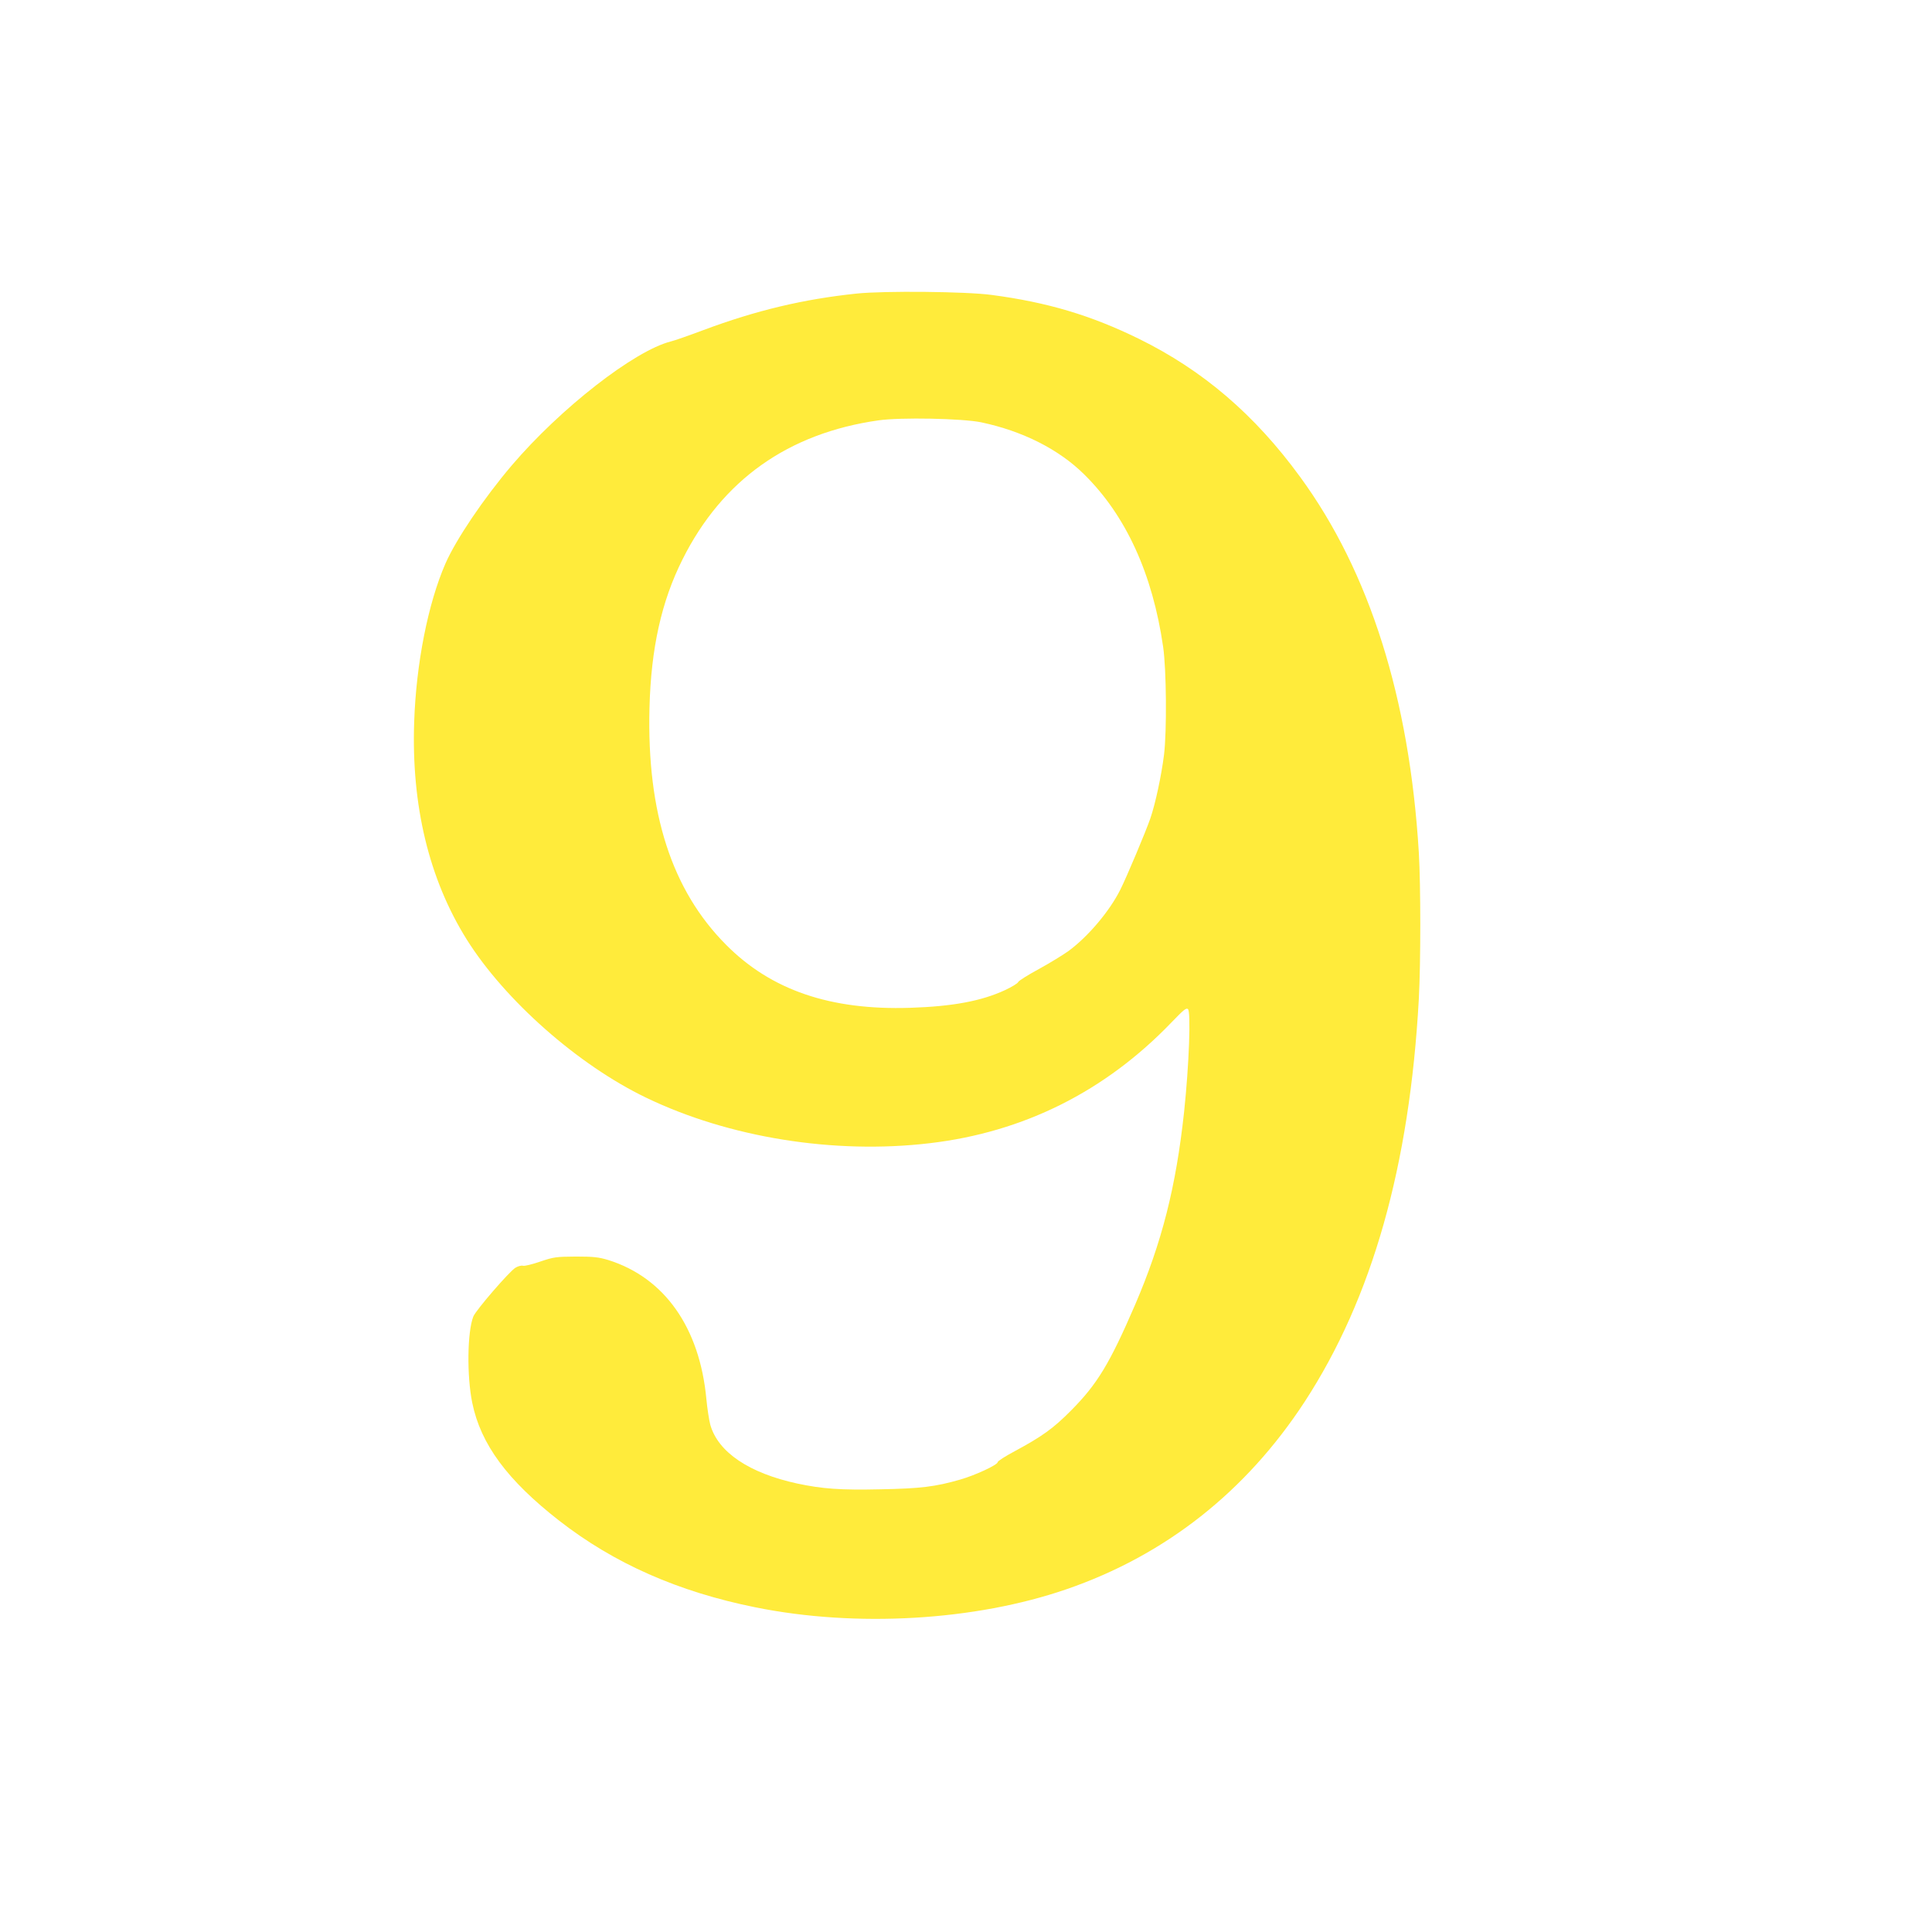
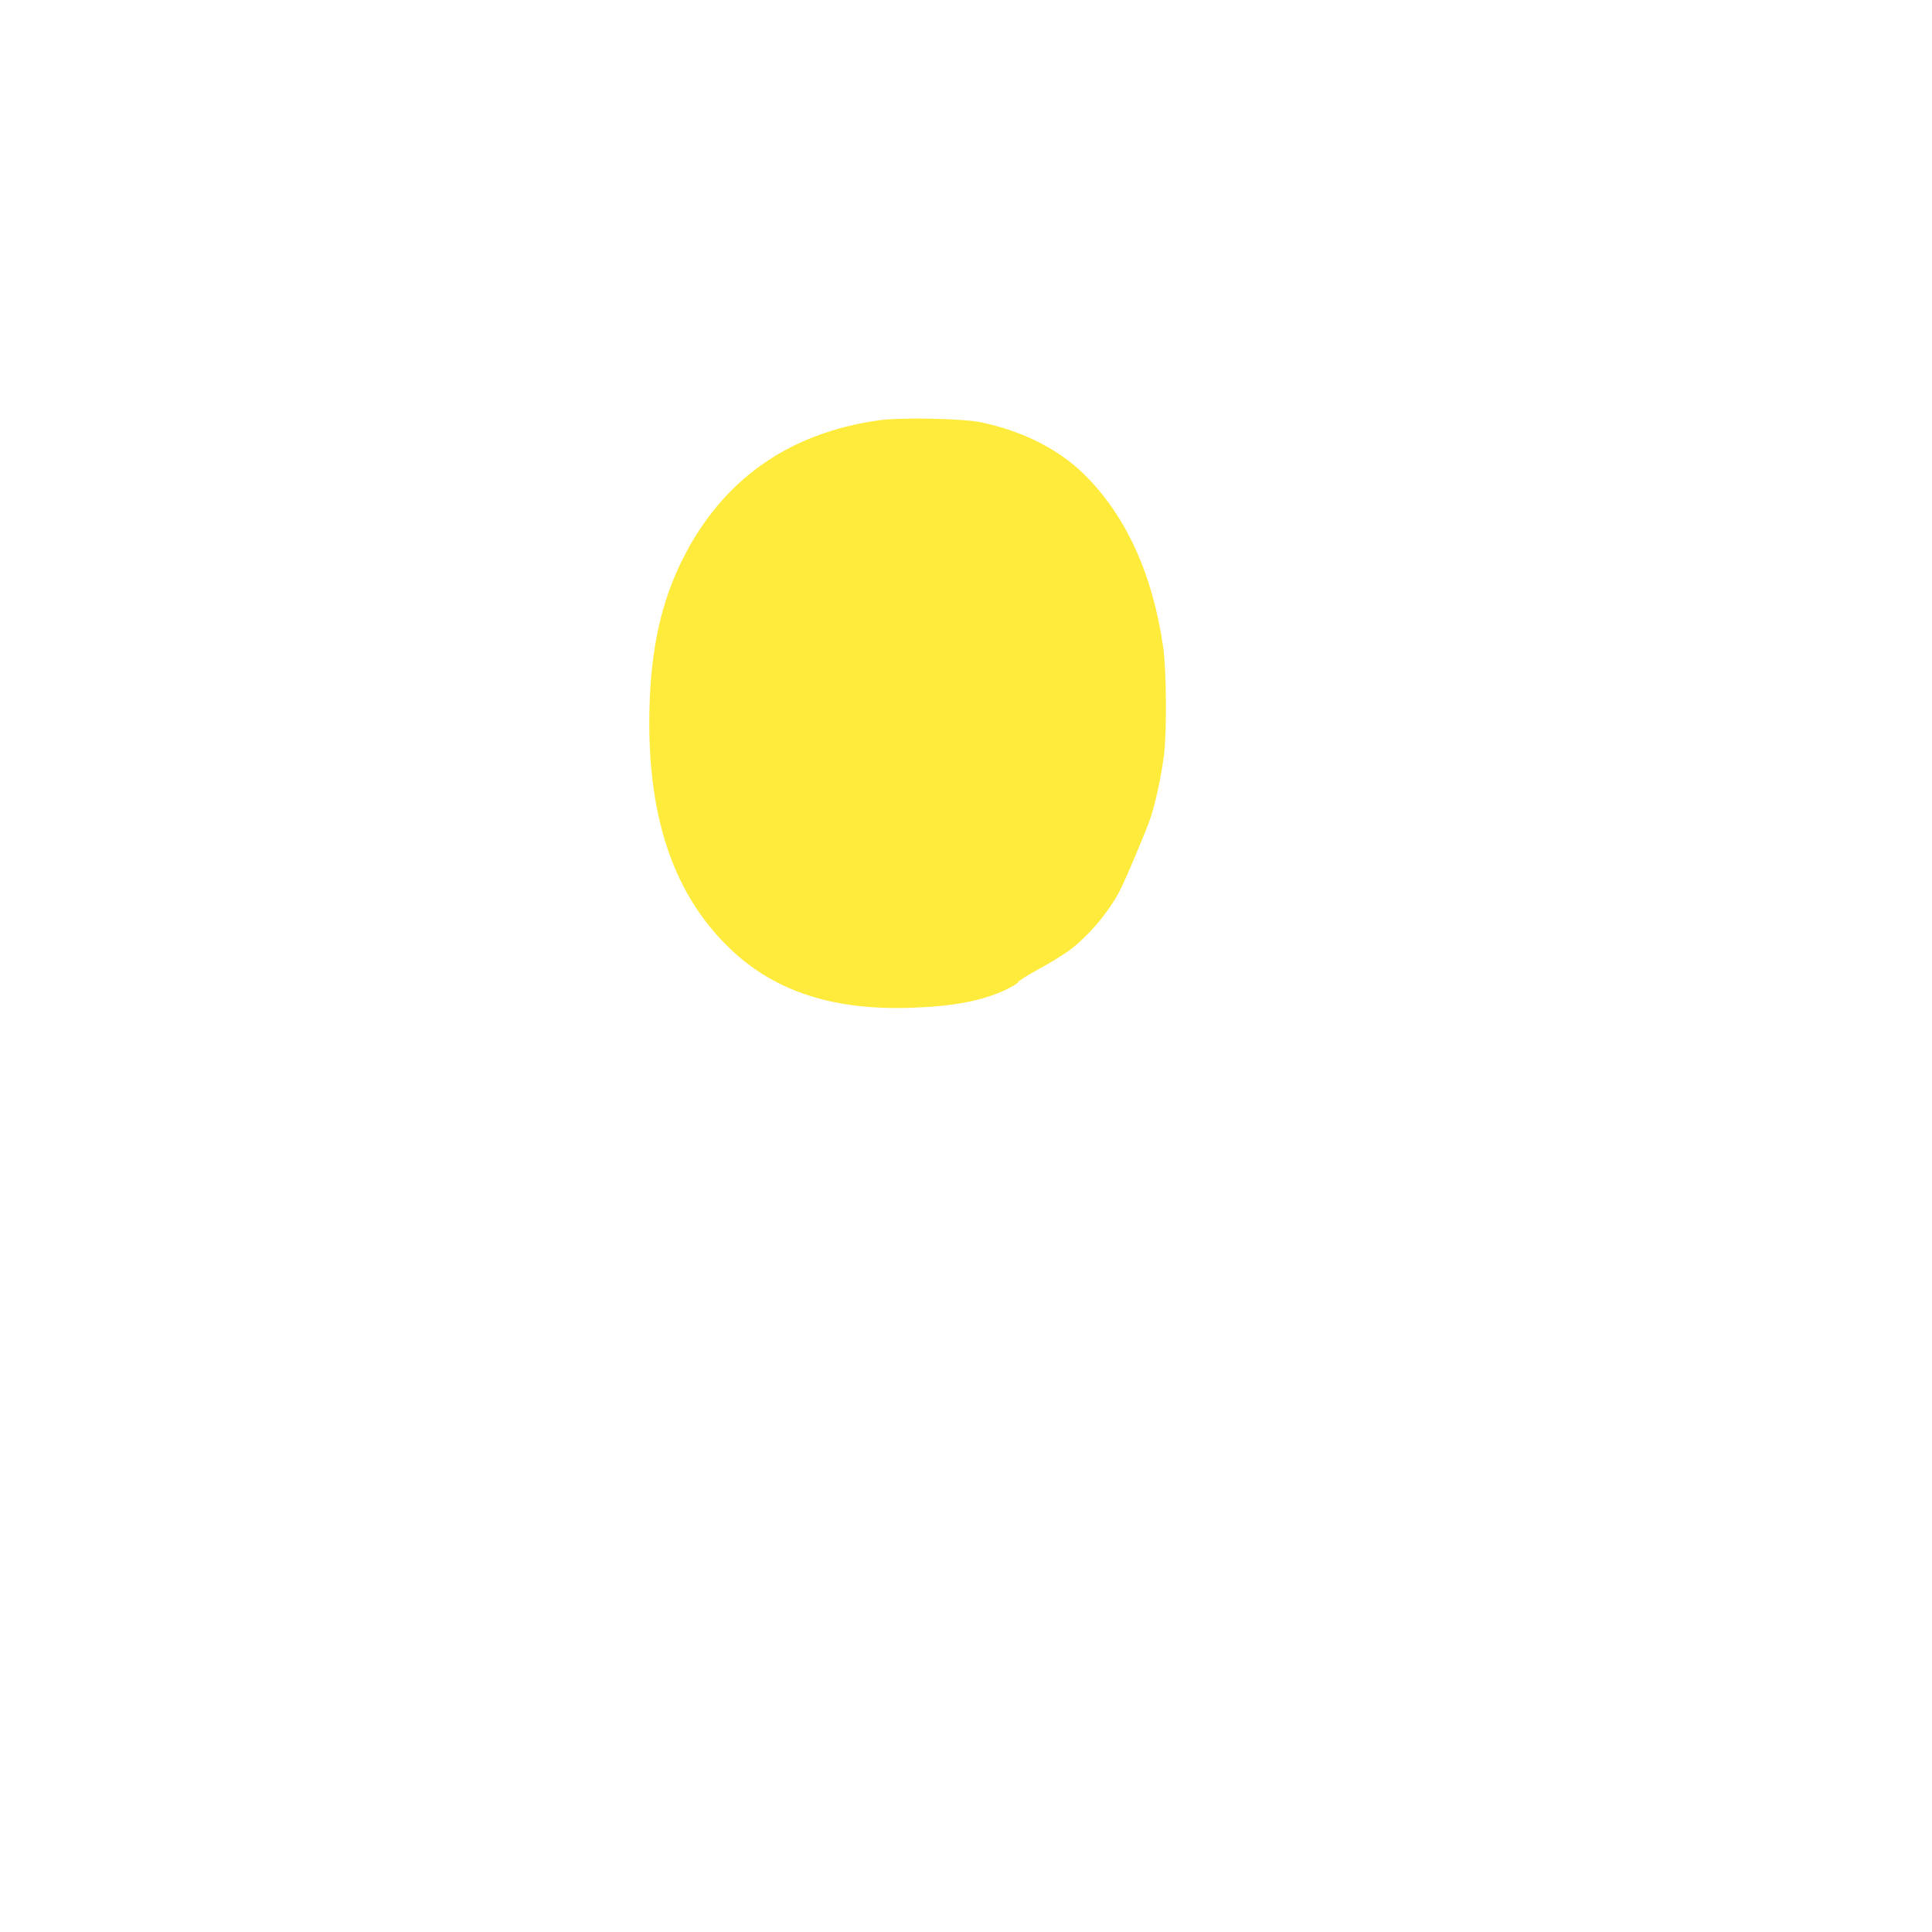
<svg xmlns="http://www.w3.org/2000/svg" version="1.0" width="1280pt" height="1280pt" viewBox="0 0 1280 1280" preserveAspectRatio="xMidYMid meet">
  <g transform="translate(0,1280) scale(0.1,-0.1)" fill="#ffeb3b" stroke="none">
-     <path d="M5675 10855 c-352 -37 -664 -111 -1015 -242 -96 -36 -193 -70 -215 -75 -242 -61 -731 -442 -1055 -822 -186 -219 -369 -490 -439 -650 -115 -264 -194 -661 -207 -1050 -19 -553 98 -1040 348 -1440 252 -402 737 -831 1188 -1048 549 -265 1247 -377 1880 -302 622 73 1162 343 1601 800 82 85 97 97 109 89 21 -13 8 -370 -25 -681 -54 -499 -147 -865 -325 -1279 -168 -389 -250 -525 -425 -701 -117 -118 -191 -171 -373 -269 -62 -33 -112 -65 -112 -72 0 -18 -151 -88 -250 -116 -163 -47 -261 -59 -526 -64 -267 -6 -386 3 -551 38 -319 69 -525 207 -577 389 -8 30 -20 107 -26 170 -44 474 -277 805 -650 922 -64 19 -96 23 -215 23 -131 -1 -146 -3 -235 -33 -52 -18 -104 -31 -115 -28 -12 3 -34 -3 -50 -13 -40 -24 -262 -281 -279 -323 -40 -100 -44 -394 -7 -573 56 -273 232 -512 576 -780 363 -283 788 -471 1300 -574 668 -135 1455 -89 2061 120 654 225 1189 646 1579 1244 446 685 694 1560 755 2665 13 240 13 753 0 973 -62 1021 -326 1858 -786 2487 -301 413 -645 707 -1068 915 -318 156 -606 242 -976 291 -170 23 -713 28 -895 9z m826 -853 c274 -58 513 -178 682 -345 277 -273 453 -659 523 -1142 22 -151 25 -559 6 -715 -18 -142 -57 -324 -91 -423 -30 -87 -157 -389 -199 -472 -71 -142 -213 -310 -342 -405 -36 -26 -124 -80 -197 -120 -72 -39 -134 -78 -137 -86 -3 -9 -43 -33 -88 -54 -155 -72 -347 -108 -628 -117 -529 -17 -921 117 -1219 417 -360 361 -526 874 -508 1570 10 394 79 705 219 984 263 526 700 836 1298 921 146 21 555 13 681 -13z" />
+     <path d="M5675 10855 z m826 -853 c274 -58 513 -178 682 -345 277 -273 453 -659 523 -1142 22 -151 25 -559 6 -715 -18 -142 -57 -324 -91 -423 -30 -87 -157 -389 -199 -472 -71 -142 -213 -310 -342 -405 -36 -26 -124 -80 -197 -120 -72 -39 -134 -78 -137 -86 -3 -9 -43 -33 -88 -54 -155 -72 -347 -108 -628 -117 -529 -17 -921 117 -1219 417 -360 361 -526 874 -508 1570 10 394 79 705 219 984 263 526 700 836 1298 921 146 21 555 13 681 -13z" />
  </g>
</svg>